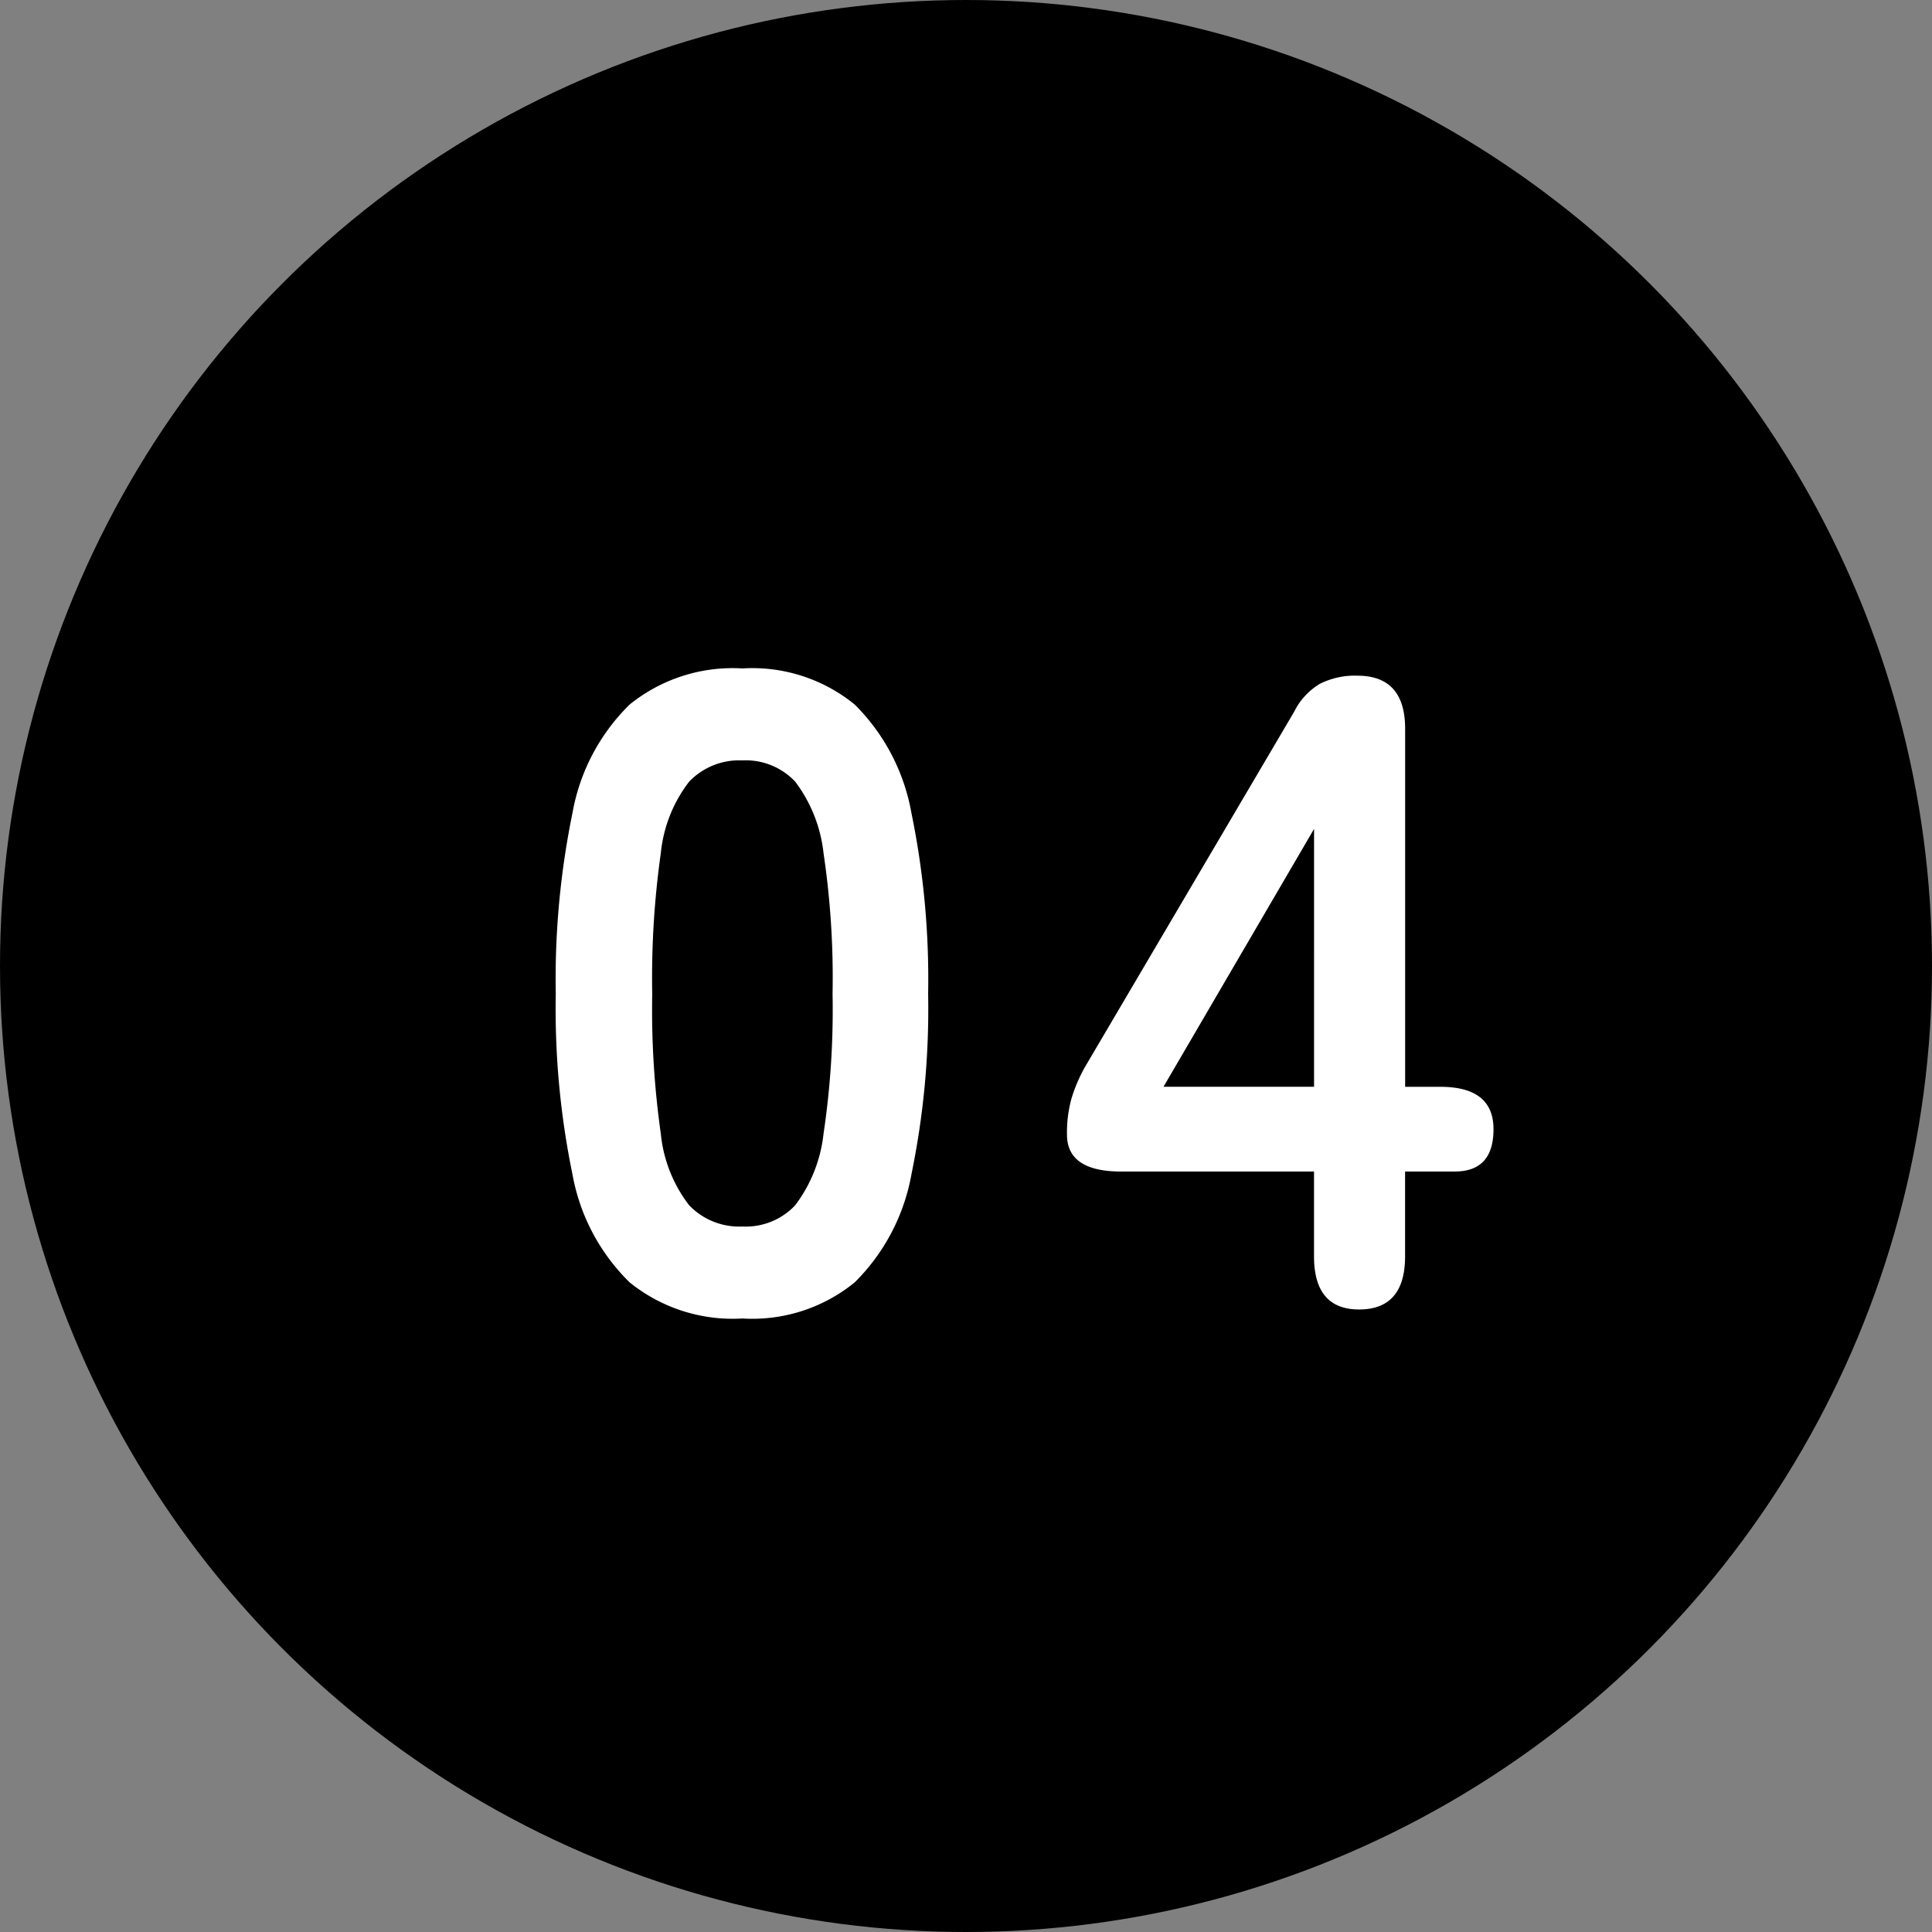
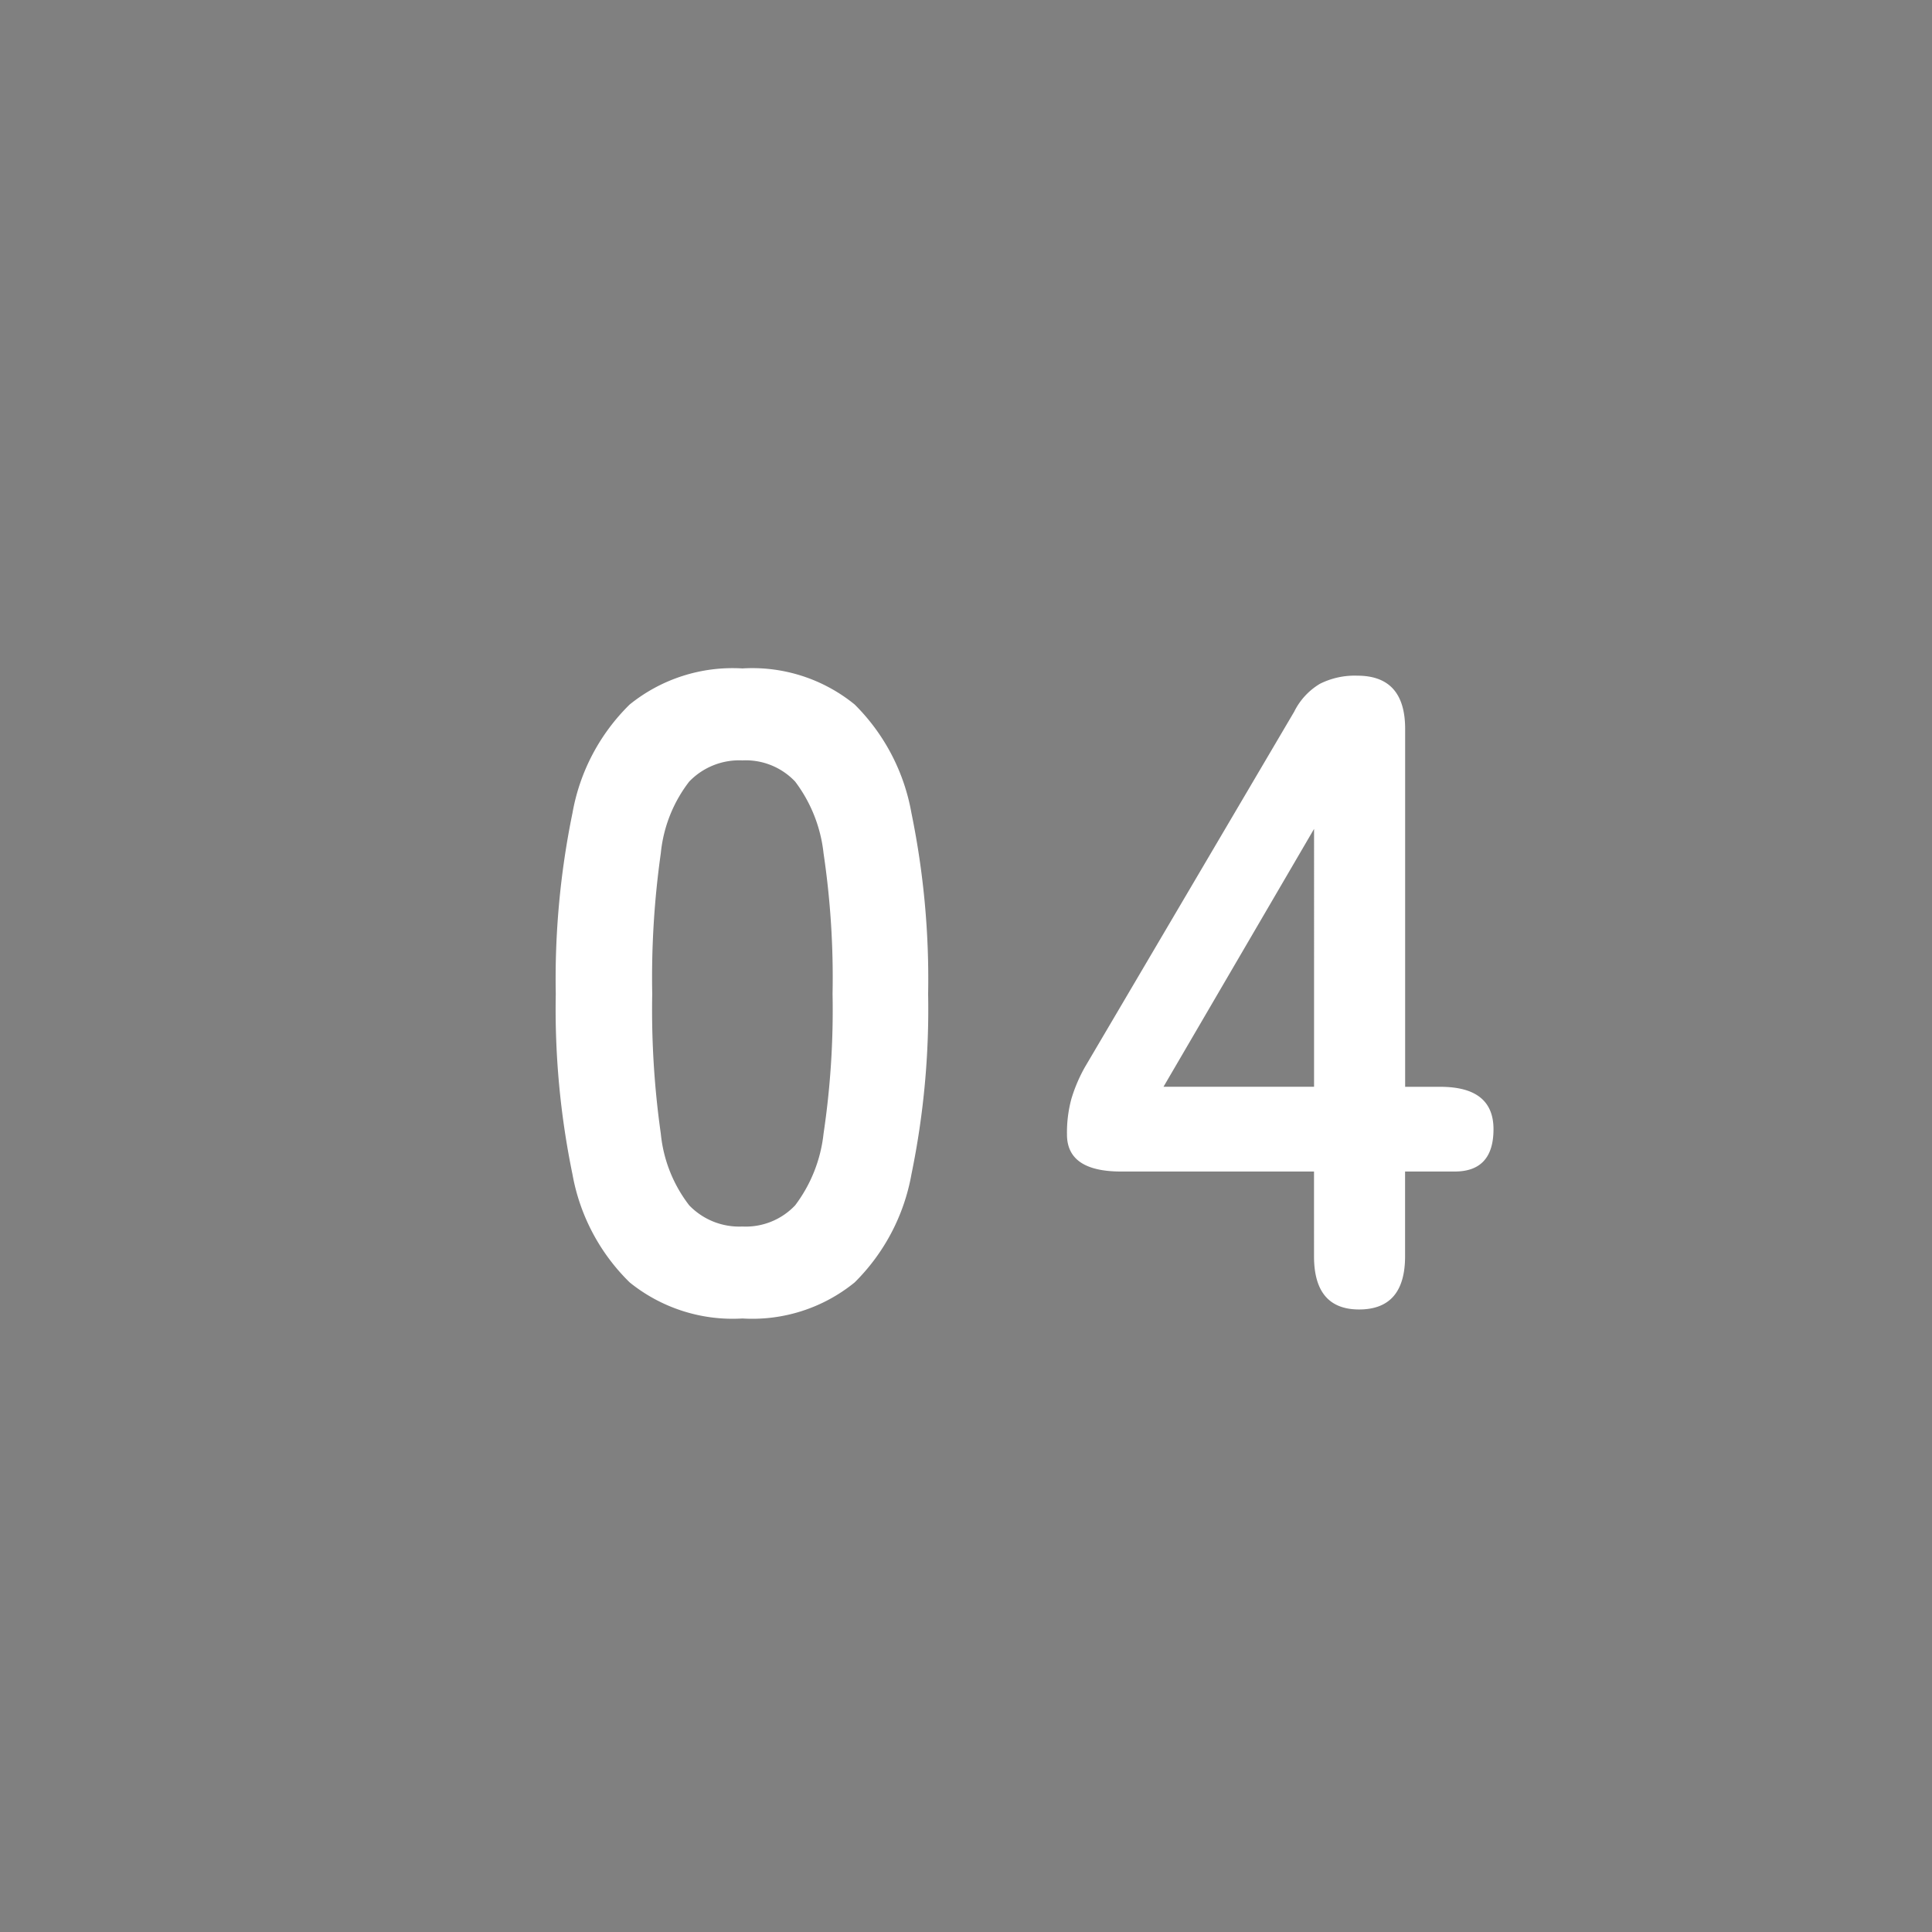
<svg xmlns="http://www.w3.org/2000/svg" width="90" height="90" viewBox="0 0 90 90">
  <rect x="0" y="0" width="90" height="90" fill="#808080" stroke="none" />
  <g id="point" transform="translate(-34 -475.001)">
-     <circle id="楕円形_19" data-name="楕円形 19" cx="45" cy="45" r="45" transform="translate(34 475.001)" />
    <path id="_01" data-name="01" d="M10.584.42a7.629,7.629,0,0,1-5.25-1.68A9.346,9.346,0,0,1,2.667-6.3a38.1,38.1,0,0,1-.777-8.4,38.391,38.391,0,0,1,.777-8.421,9.362,9.362,0,0,1,2.667-5.061,7.629,7.629,0,0,1,5.25-1.68,7.548,7.548,0,0,1,5.229,1.68,9.439,9.439,0,0,1,2.646,5.061,38.391,38.391,0,0,1,.777,8.421,38.1,38.1,0,0,1-.777,8.4,9.423,9.423,0,0,1-2.646,5.04A7.548,7.548,0,0,1,10.584.42Zm0-4.284a3.165,3.165,0,0,0,2.457-.987A6.744,6.744,0,0,0,14.364-8.19a39.076,39.076,0,0,0,.42-6.51,39.41,39.41,0,0,0-.42-6.552,6.744,6.744,0,0,0-1.323-3.339,3.165,3.165,0,0,0-2.457-.987,3.232,3.232,0,0,0-2.478.987,6.492,6.492,0,0,0-1.323,3.339,41.449,41.449,0,0,0-.4,6.552,41.1,41.1,0,0,0,.4,6.51A6.492,6.492,0,0,0,8.106-4.851,3.232,3.232,0,0,0,10.584-3.864ZM39.312,0q-2.1,0-2.1-2.478V-6.426H28.224q-2.52,0-2.52-1.722a5.985,5.985,0,0,1,.21-1.68,7.259,7.259,0,0,1,.63-1.47l9.744-16.548a3.121,3.121,0,0,1,1.2-1.3,3.61,3.61,0,0,1,1.743-.378q2.226,0,2.226,2.478v16.674h1.638q2.478,0,2.478,1.974T43.764-6.426h-2.31v3.948Q41.454,0,39.312,0ZM30.2-10.374h7.014V-22.386Z" transform="translate(58 536.001)" fill="#fff" />
  </g>
</svg>